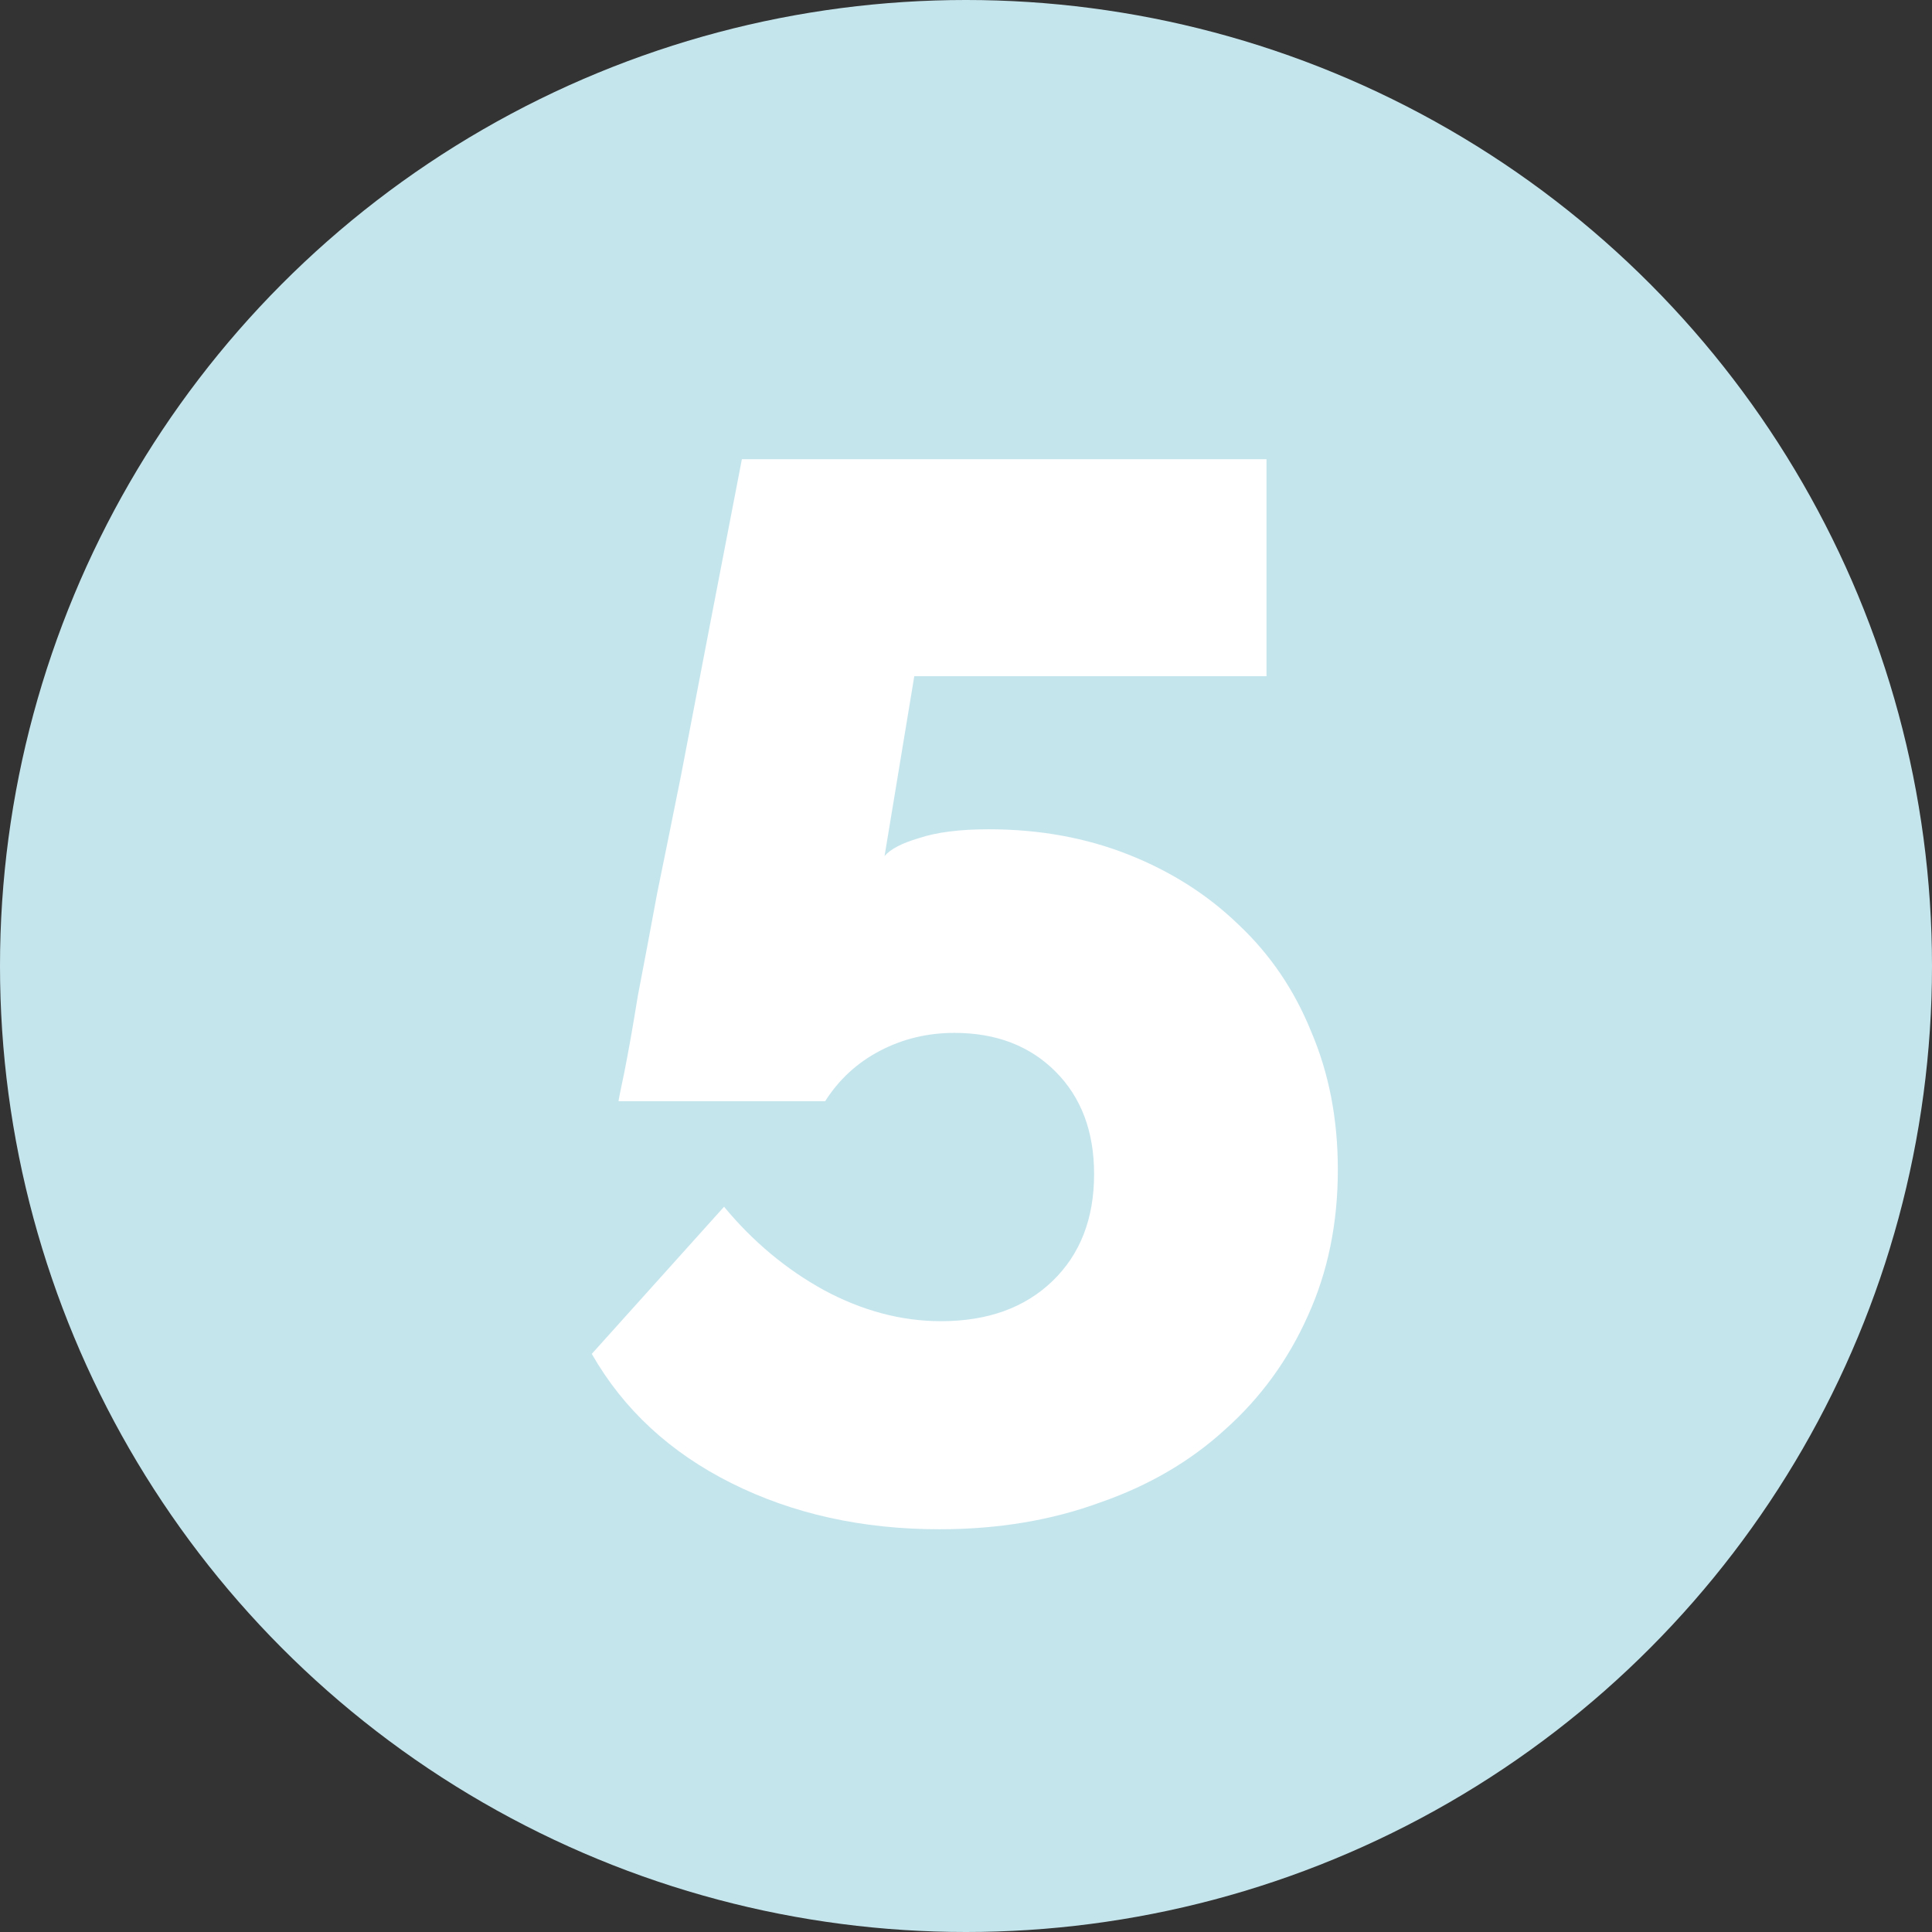
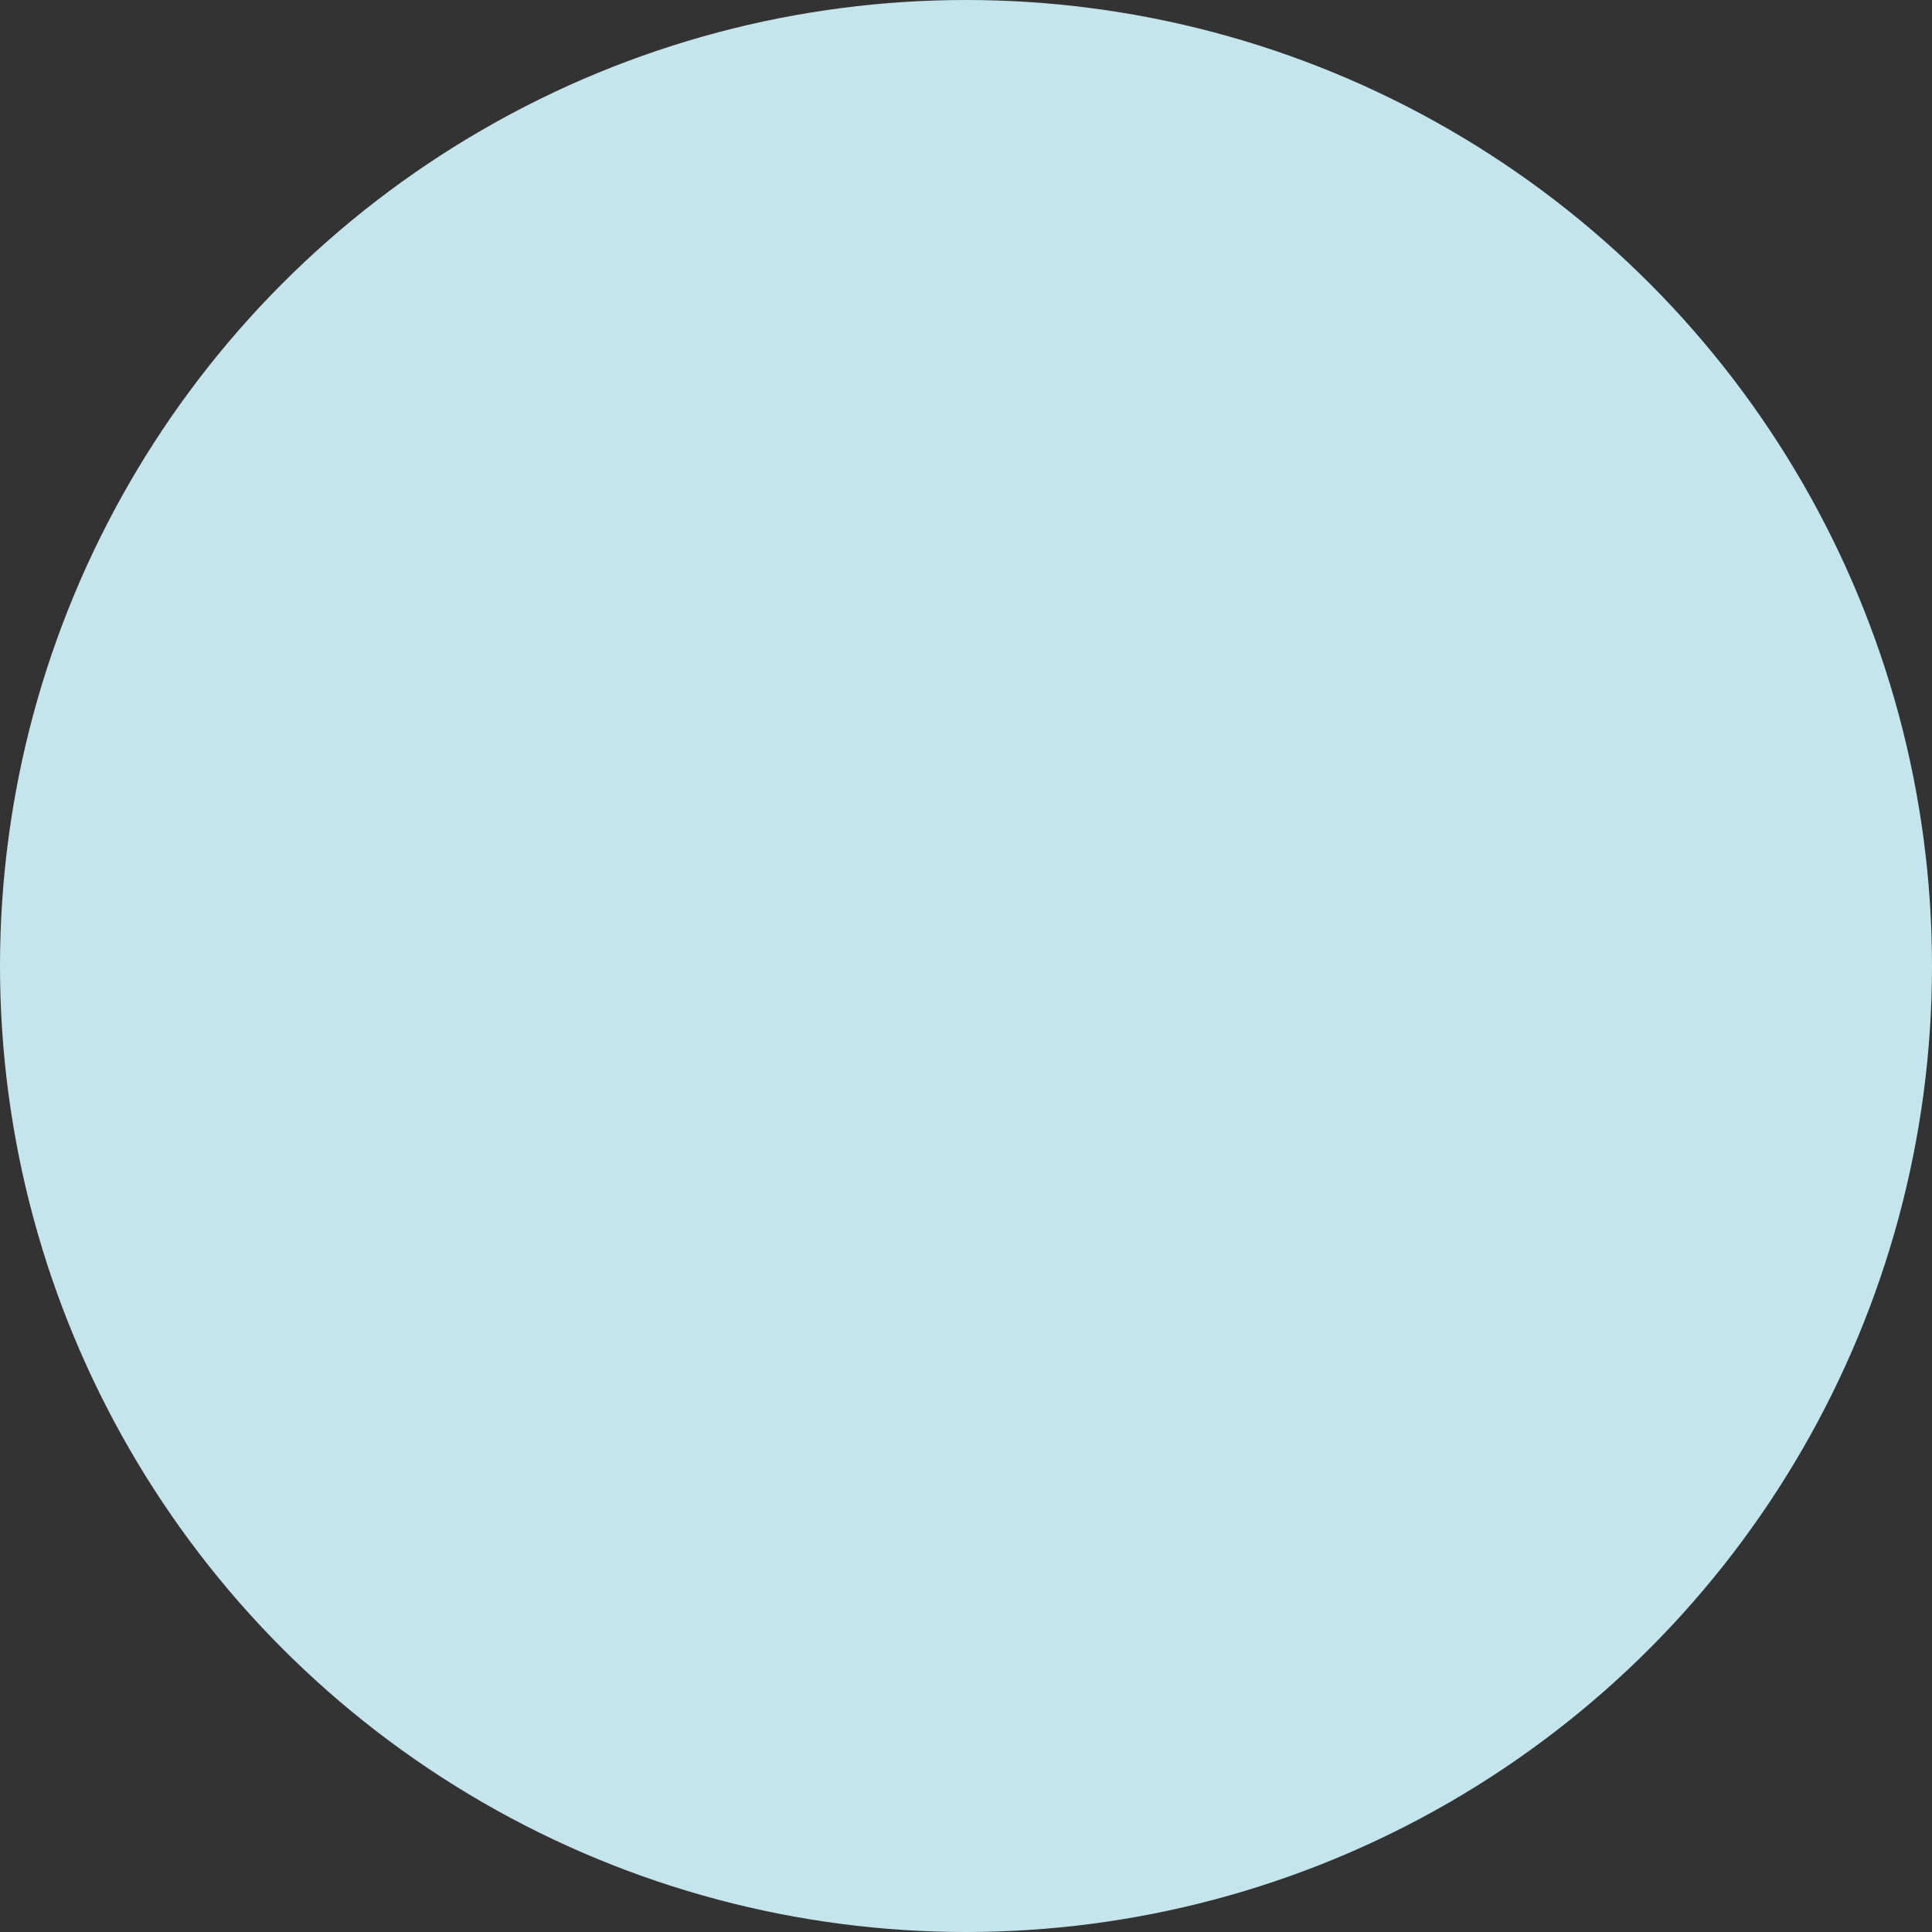
<svg xmlns="http://www.w3.org/2000/svg" width="65" height="65" viewBox="0 0 65 65" fill="none">
  <rect x="0" y="0" width="65" height="65" fill="#333333" stroke="none" />
  <circle cx="32.5" cy="32.5" r="32.5" fill="#C5E5ED" />
-   <path d="M33.26 27.9C34.96 27.9 36.526 28.183 37.96 28.75C39.393 29.317 40.626 30.1 41.66 31.1C42.726 32.1 43.543 33.3 44.11 34.7C44.71 36.1 45.01 37.65 45.01 39.35C45.01 41.15 44.676 42.783 44.01 44.25C43.343 45.75 42.41 47.033 41.21 48.1C40.043 49.167 38.643 49.983 37.01 50.55C35.376 51.15 33.576 51.45 31.61 51.45C29.01 51.45 26.676 50.933 24.61 49.9C22.543 48.867 20.976 47.417 19.91 45.55L24.36 40.6C25.326 41.767 26.443 42.7 27.71 43.4C29.01 44.1 30.326 44.45 31.66 44.45C33.226 44.45 34.476 44 35.41 43.1C36.343 42.2 36.81 41 36.81 39.5C36.81 38.067 36.376 36.917 35.51 36.05C34.643 35.183 33.51 34.75 32.11 34.75C31.21 34.75 30.376 34.95 29.61 35.35C28.843 35.75 28.226 36.317 27.76 37.05H20.81C20.81 37.017 20.876 36.683 21.01 36.05C21.143 35.383 21.293 34.533 21.46 33.5C21.66 32.467 21.876 31.317 22.11 30.05C22.376 28.75 22.643 27.433 22.91 26.1C23.51 22.967 24.193 19.417 24.96 15.45H42.61V22.75H30.76L29.76 28.8C29.96 28.567 30.343 28.367 30.91 28.2C31.51 28 32.293 27.9 33.26 27.9Z" fill="white" />
</svg>